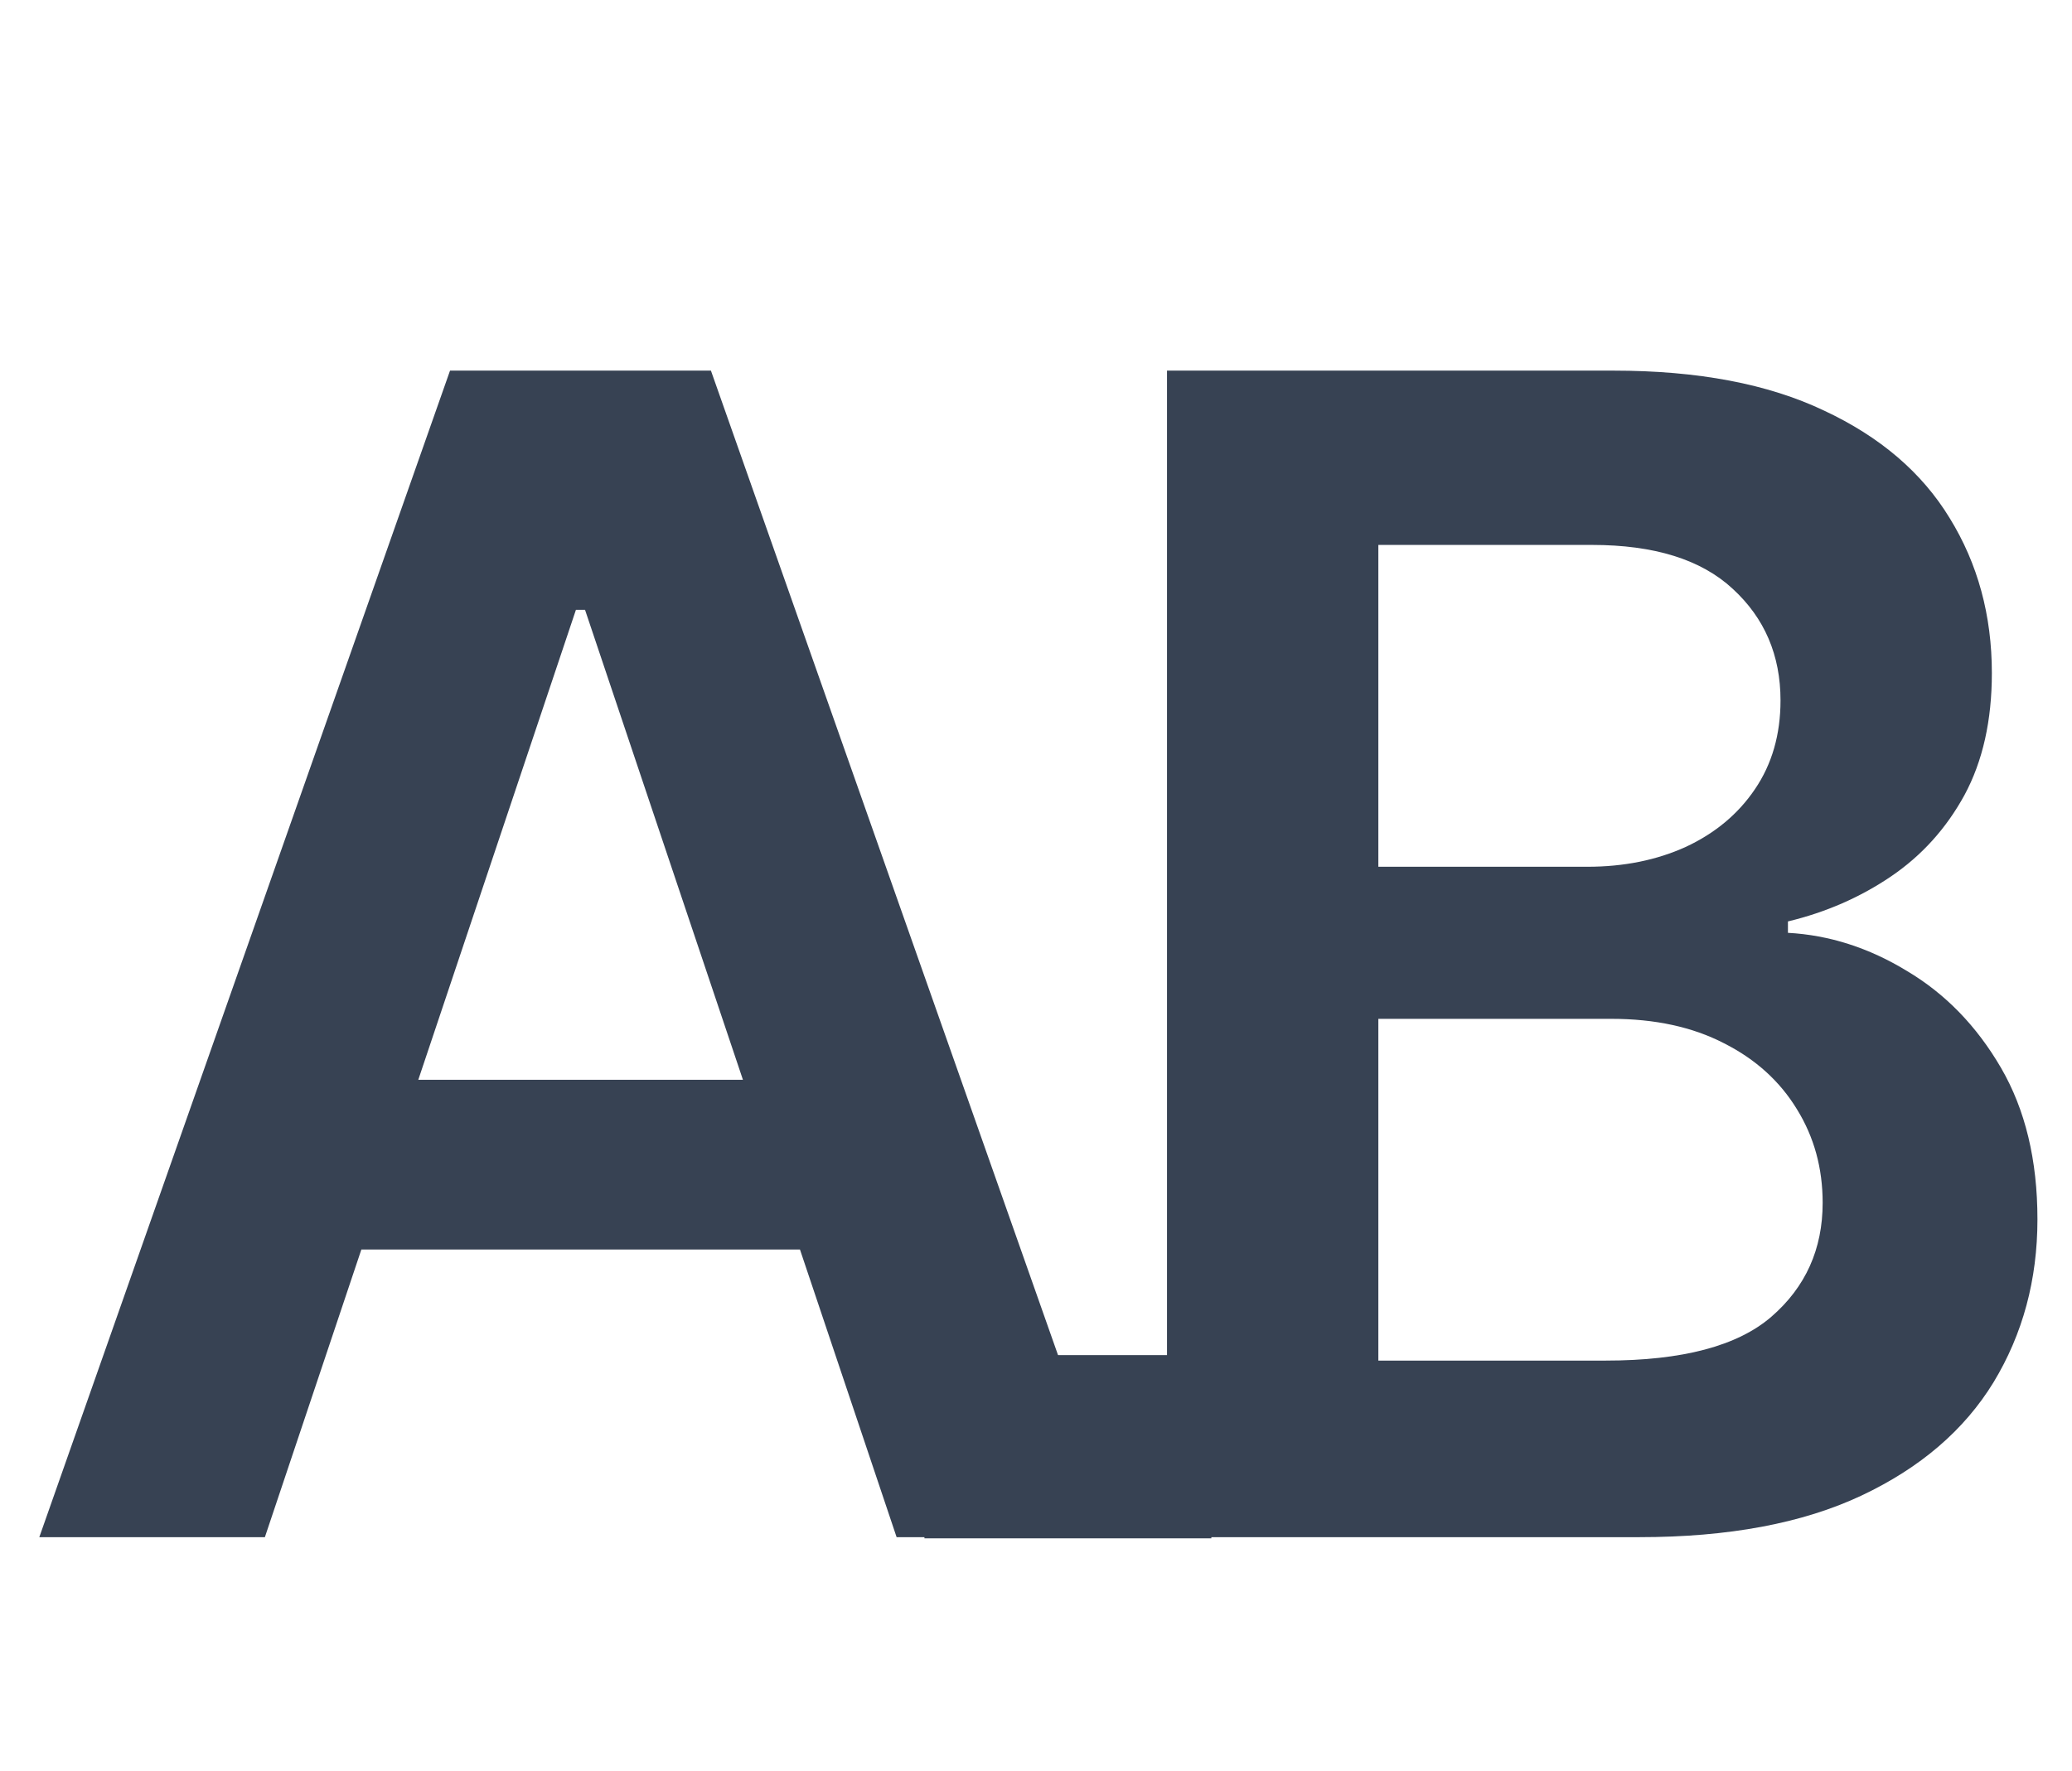
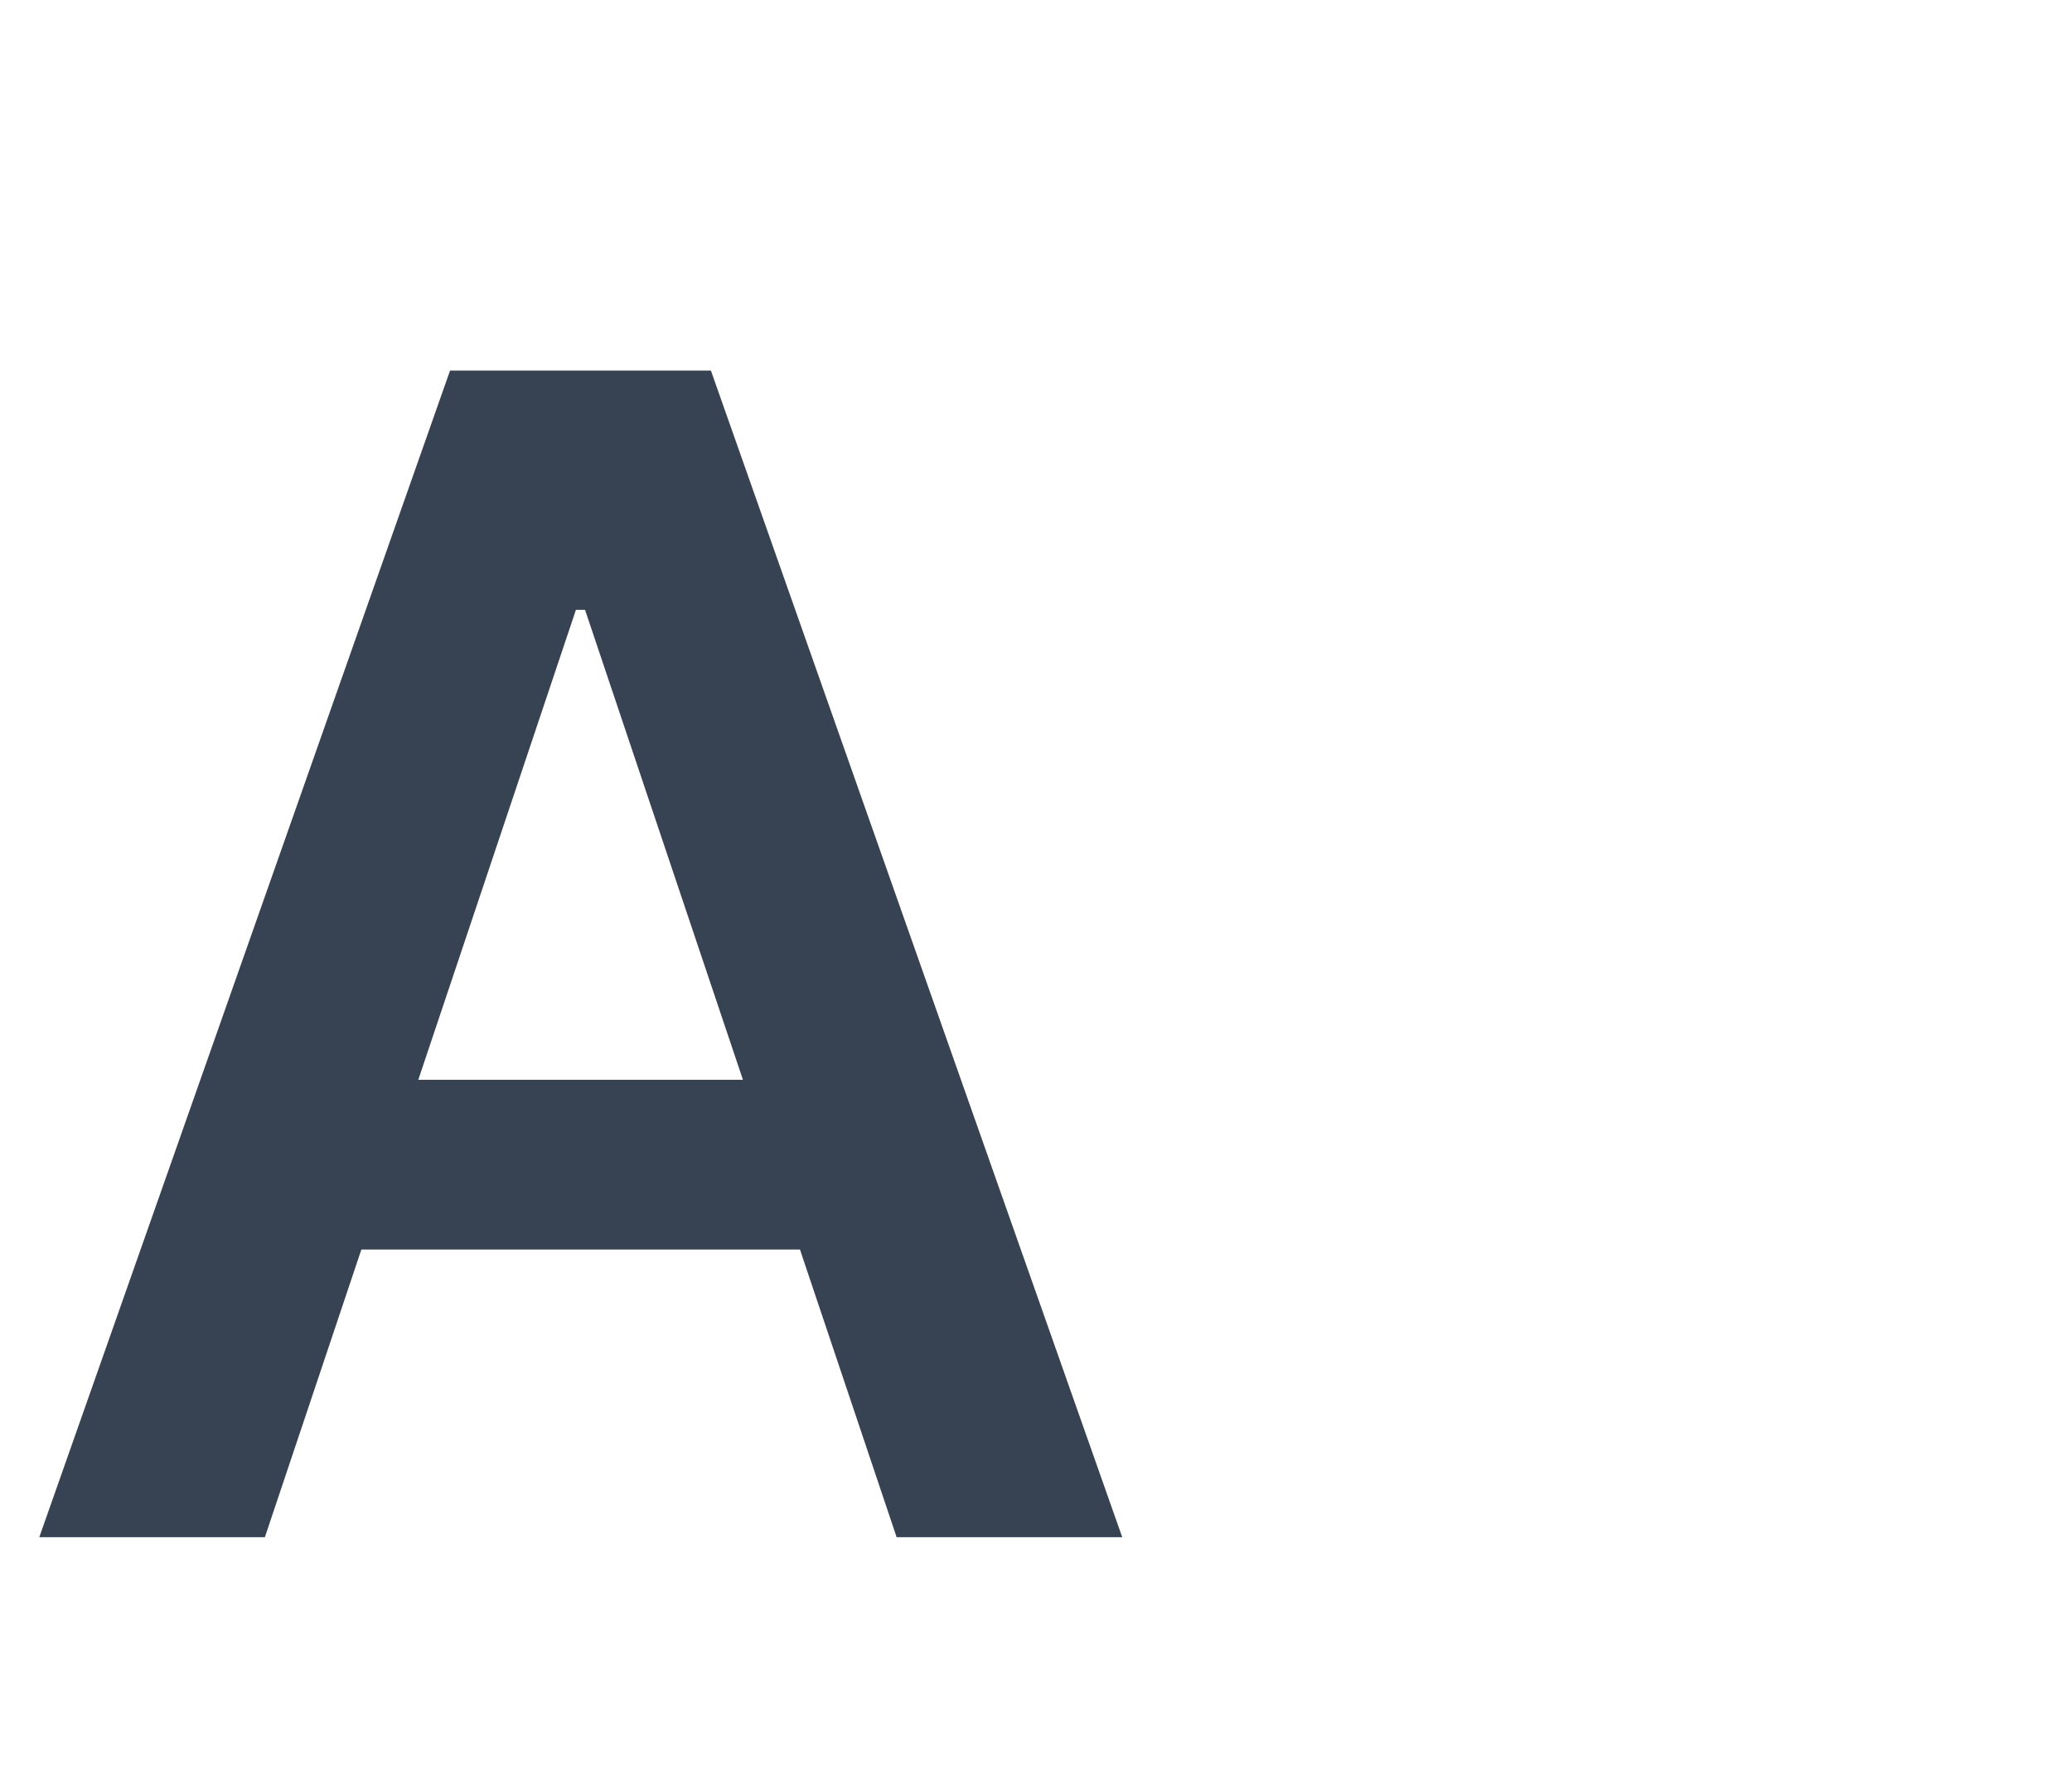
<svg xmlns="http://www.w3.org/2000/svg" width="62" height="53" viewBox="0 0 62 53" fill="none">
-   <path d="M7.926 46H1.176L13.466 11.091H21.273L33.58 46H26.829L17.506 18.25H17.233L7.926 46ZM8.148 32.312H26.557V37.392H8.148V32.312Z" fill="#374253" />
-   <path d="M34.92 46V11.091H48.284C50.806 11.091 52.903 11.489 54.574 12.284C56.255 13.068 57.511 14.142 58.341 15.506C59.181 16.869 59.602 18.415 59.602 20.142C59.602 21.562 59.329 22.778 58.784 23.79C58.238 24.79 57.505 25.602 56.585 26.227C55.664 26.852 54.636 27.301 53.5 27.574V27.915C54.738 27.983 55.926 28.364 57.062 29.057C58.21 29.739 59.147 30.704 59.875 31.954C60.602 33.205 60.966 34.716 60.966 36.489C60.966 38.295 60.528 39.92 59.653 41.364C58.778 42.795 57.46 43.926 55.699 44.756C53.937 45.585 51.721 46 49.051 46H34.92ZM41.244 40.716H48.045C50.341 40.716 51.994 40.278 53.005 39.403C54.028 38.517 54.539 37.381 54.539 35.994C54.539 34.96 54.284 34.028 53.772 33.199C53.261 32.358 52.534 31.699 51.591 31.222C50.647 30.733 49.522 30.489 48.216 30.489H41.244V40.716ZM41.244 25.938H47.5C48.591 25.938 49.574 25.739 50.449 25.341C51.324 24.932 52.011 24.358 52.511 23.619C53.022 22.869 53.278 21.983 53.278 20.96C53.278 19.608 52.801 18.494 51.846 17.619C50.903 16.744 49.5 16.307 47.636 16.307H41.244V25.938Z" fill="#374253" />
-   <rect x="27.662" y="40.552" width="8.585" height="5.483" fill="#374253" />
+   <path d="M7.926 46H1.176L13.466 11.091H21.273L33.58 46H26.829L17.506 18.25H17.233ZM8.148 32.312H26.557V37.392H8.148V32.312Z" fill="#374253" />
</svg>